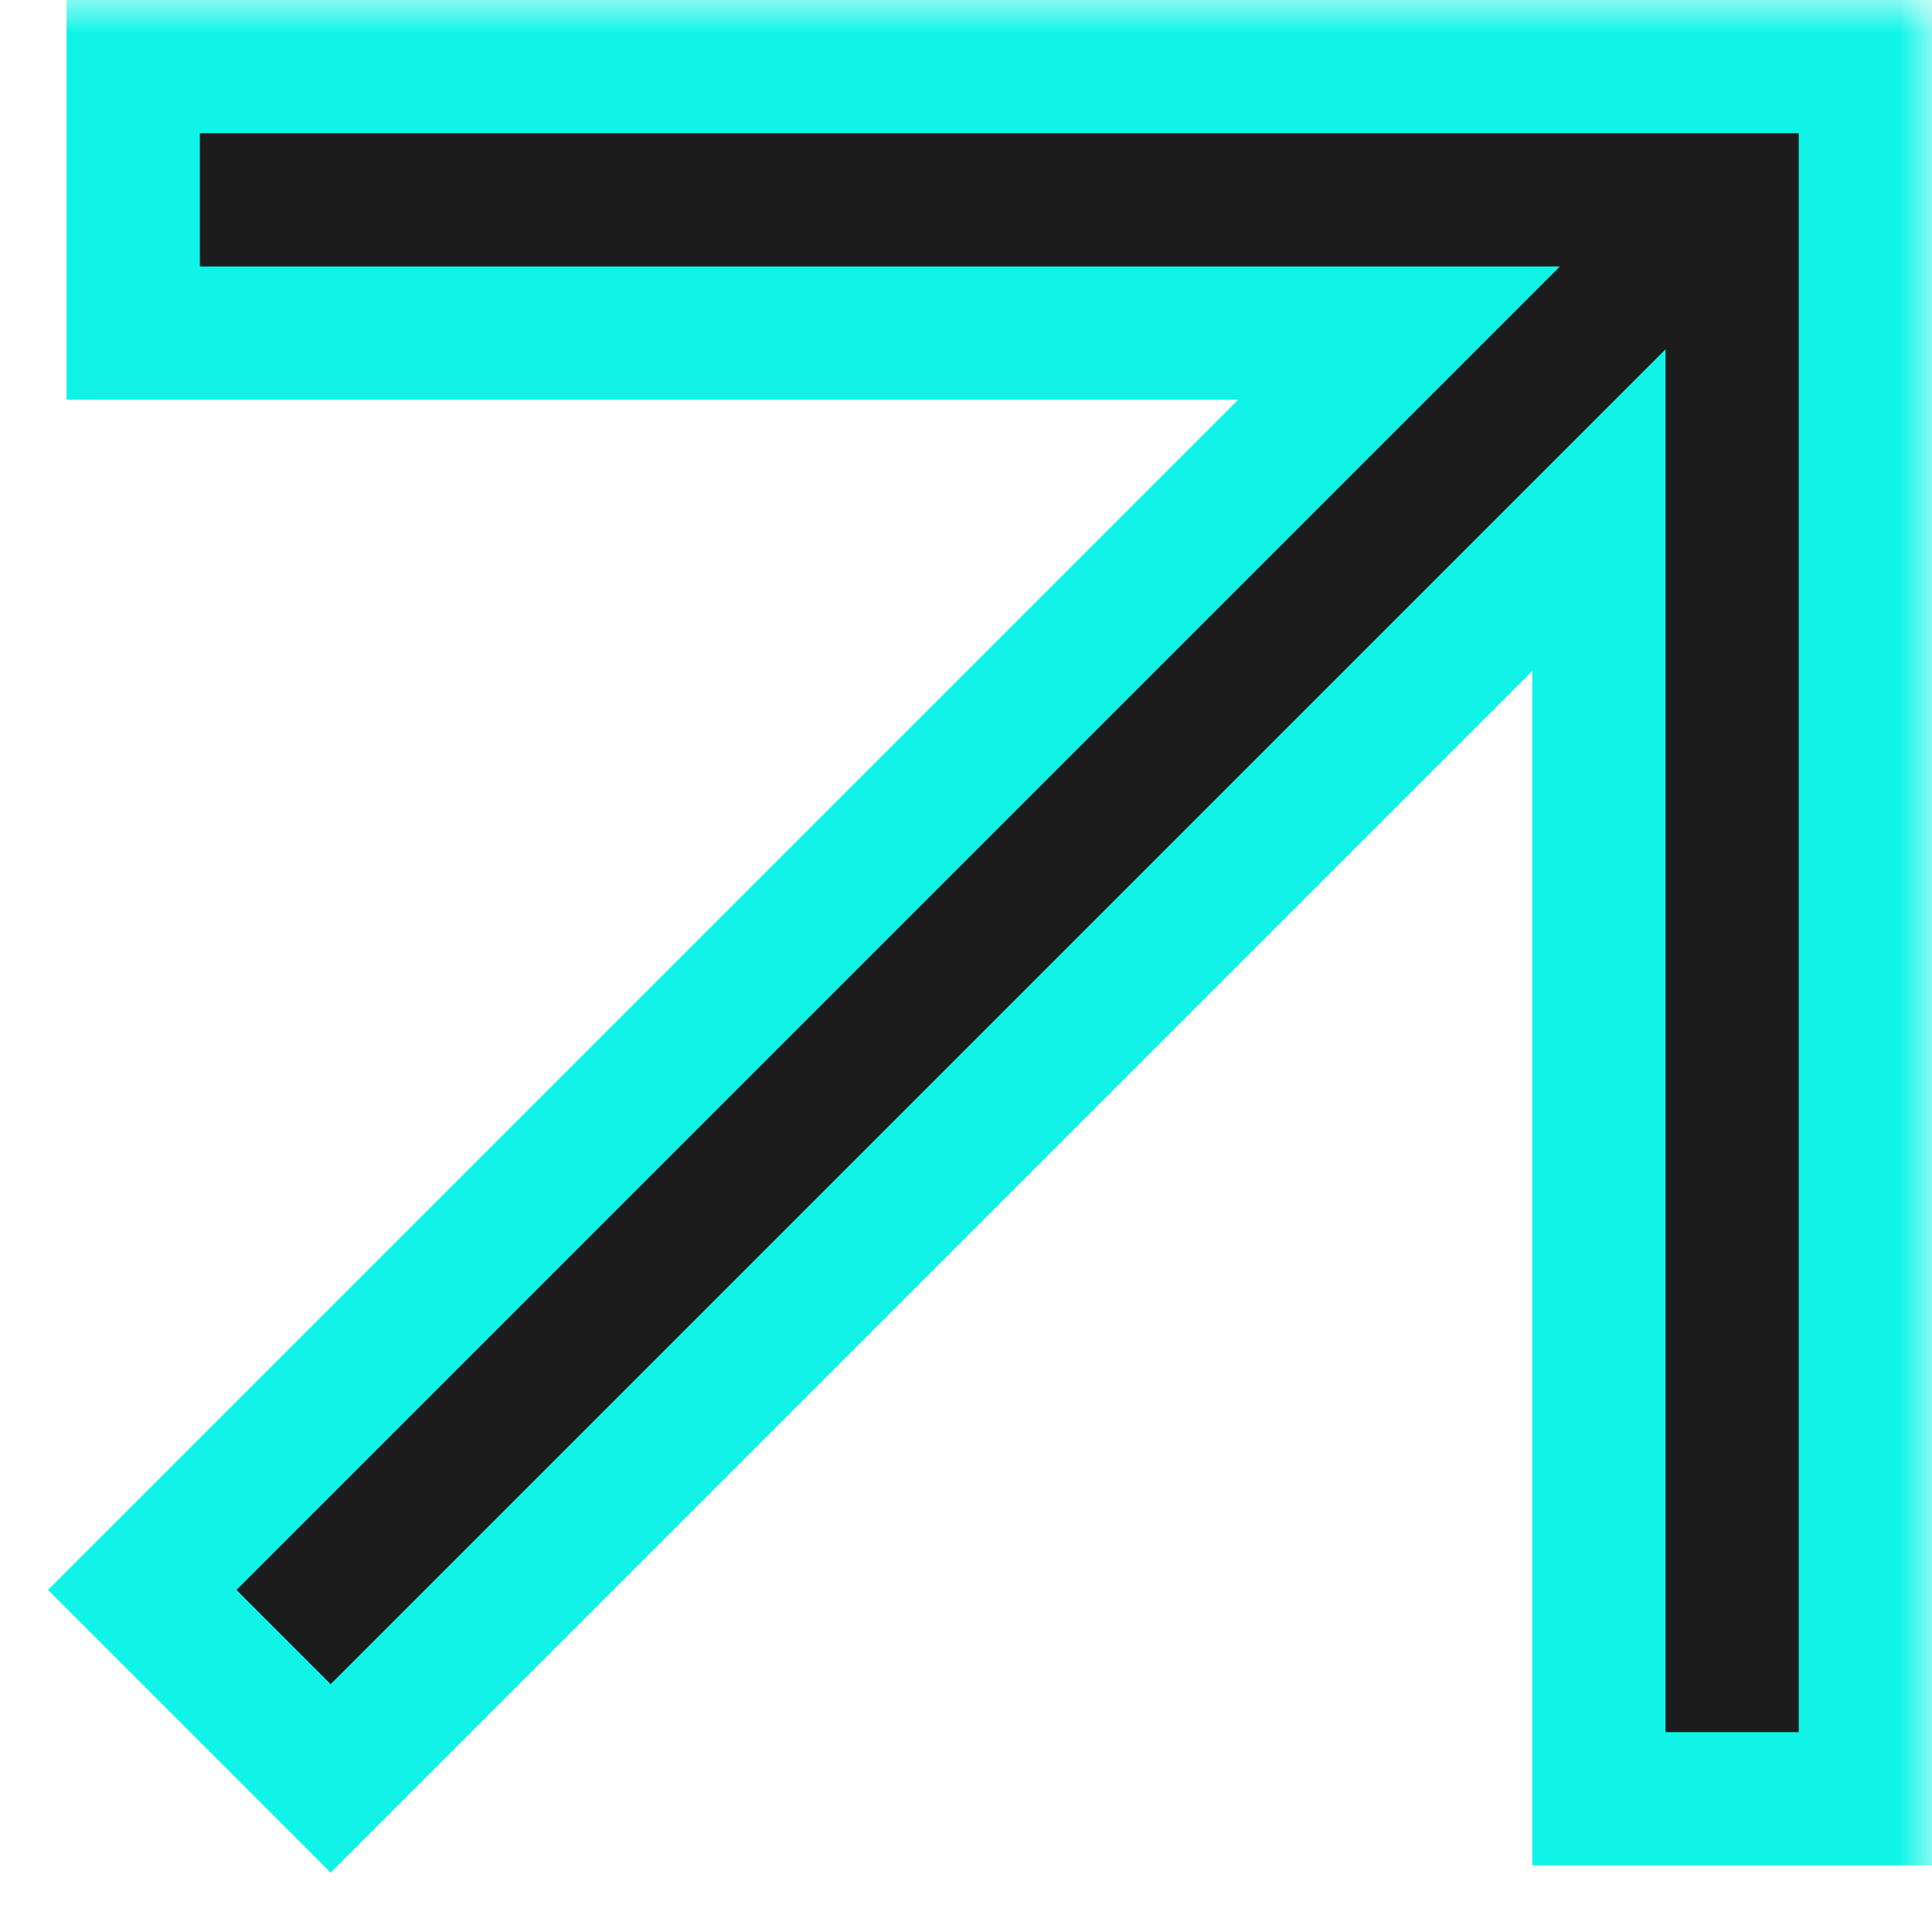
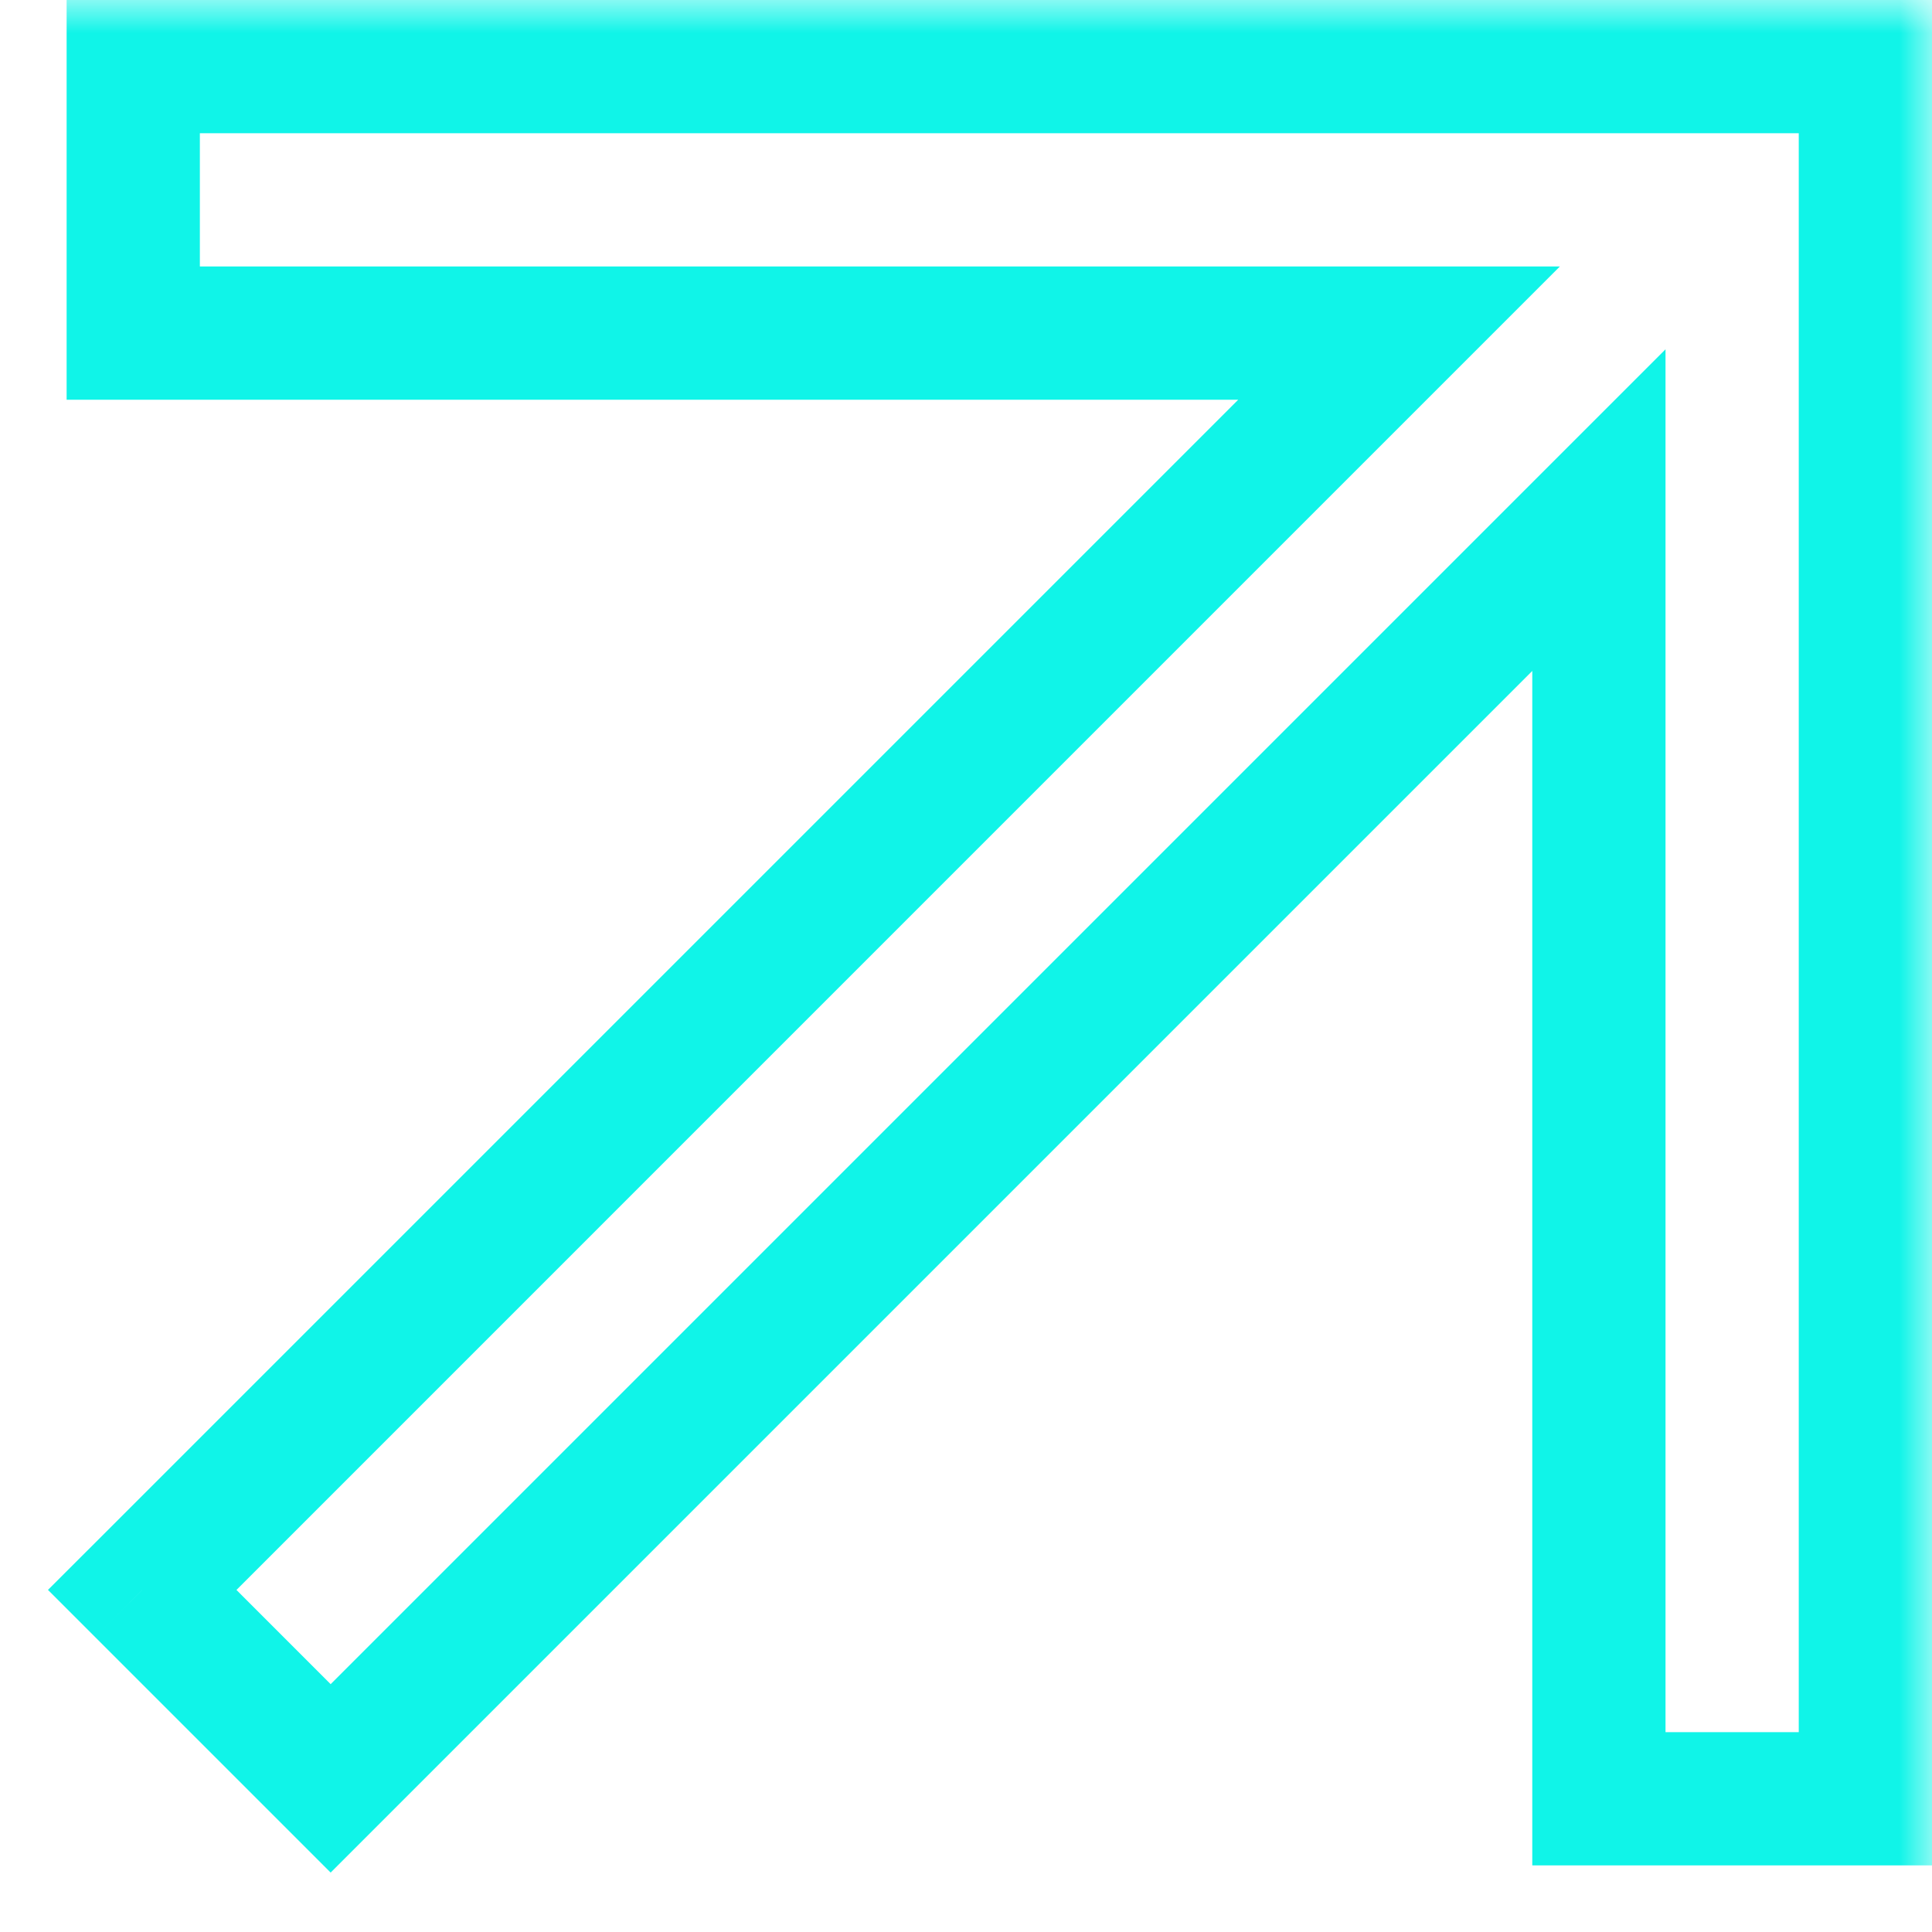
<svg xmlns="http://www.w3.org/2000/svg" width="29" height="29" viewBox="0 0 29 29" fill="none">
  <mask id="path-1-outside-1_57_9" maskUnits="userSpaceOnUse" x="0" y="0" width="29" height="29" fill="black">
    <rect fill="white" width="29" height="29" />
-     <path fill-rule="evenodd" clip-rule="evenodd" d="M2 1H24H25H28V5L28 27H24V7.657L4.963 26.694L2.135 23.865L21 5L2 5V1Z" />
+     <path fill-rule="evenodd" clip-rule="evenodd" d="M2 1H24H25H28V5L28 27H24V7.657L4.963 26.694L2.135 23.865L2 5V1Z" />
  </mask>
-   <path fill-rule="evenodd" clip-rule="evenodd" d="M2 1H24H25H28V5L28 27H24V7.657L4.963 26.694L2.135 23.865L21 5L2 5V1Z" fill="#1C1C1C" />
  <path d="M2 1V0H1V1H2ZM28 1H29V0H28V1ZM28 5L27 5L27 5L28 5ZM28 27V28H29L29 27L28 27ZM24 27H23V28H24V27ZM24 7.657H25V5.243L23.293 6.95L24 7.657ZM4.963 26.694L4.256 27.401L4.963 28.108L5.67 27.401L4.963 26.694ZM2.135 23.865L1.428 23.158L0.72 23.865L1.428 24.573L2.135 23.865ZM21 5L21.707 5.707L23.414 4L21 4L21 5ZM2 5H1V6L2 6L2 5ZM24 0H2V2H24V0ZM24 2H25V0H24V2ZM25 2H28V0H25V2ZM27 1V5H29V1H27ZM27 5L27 27L29 27L29 5L27 5ZM28 26H24V28H28V26ZM25 27V7.657H23V27H25ZM5.67 27.401L24.707 8.364L23.293 6.95L4.256 25.987L5.67 27.401ZM1.428 24.573L4.256 27.401L5.67 25.987L2.842 23.158L1.428 24.573ZM20.293 4.293L1.428 23.158L2.842 24.573L21.707 5.707L20.293 4.293ZM2 6L21 6L21 4L2 4L2 6ZM1 1V5H3V1H1Z" fill="#10F4E8" mask="url(#path-1-outside-1_57_9)" />
</svg>